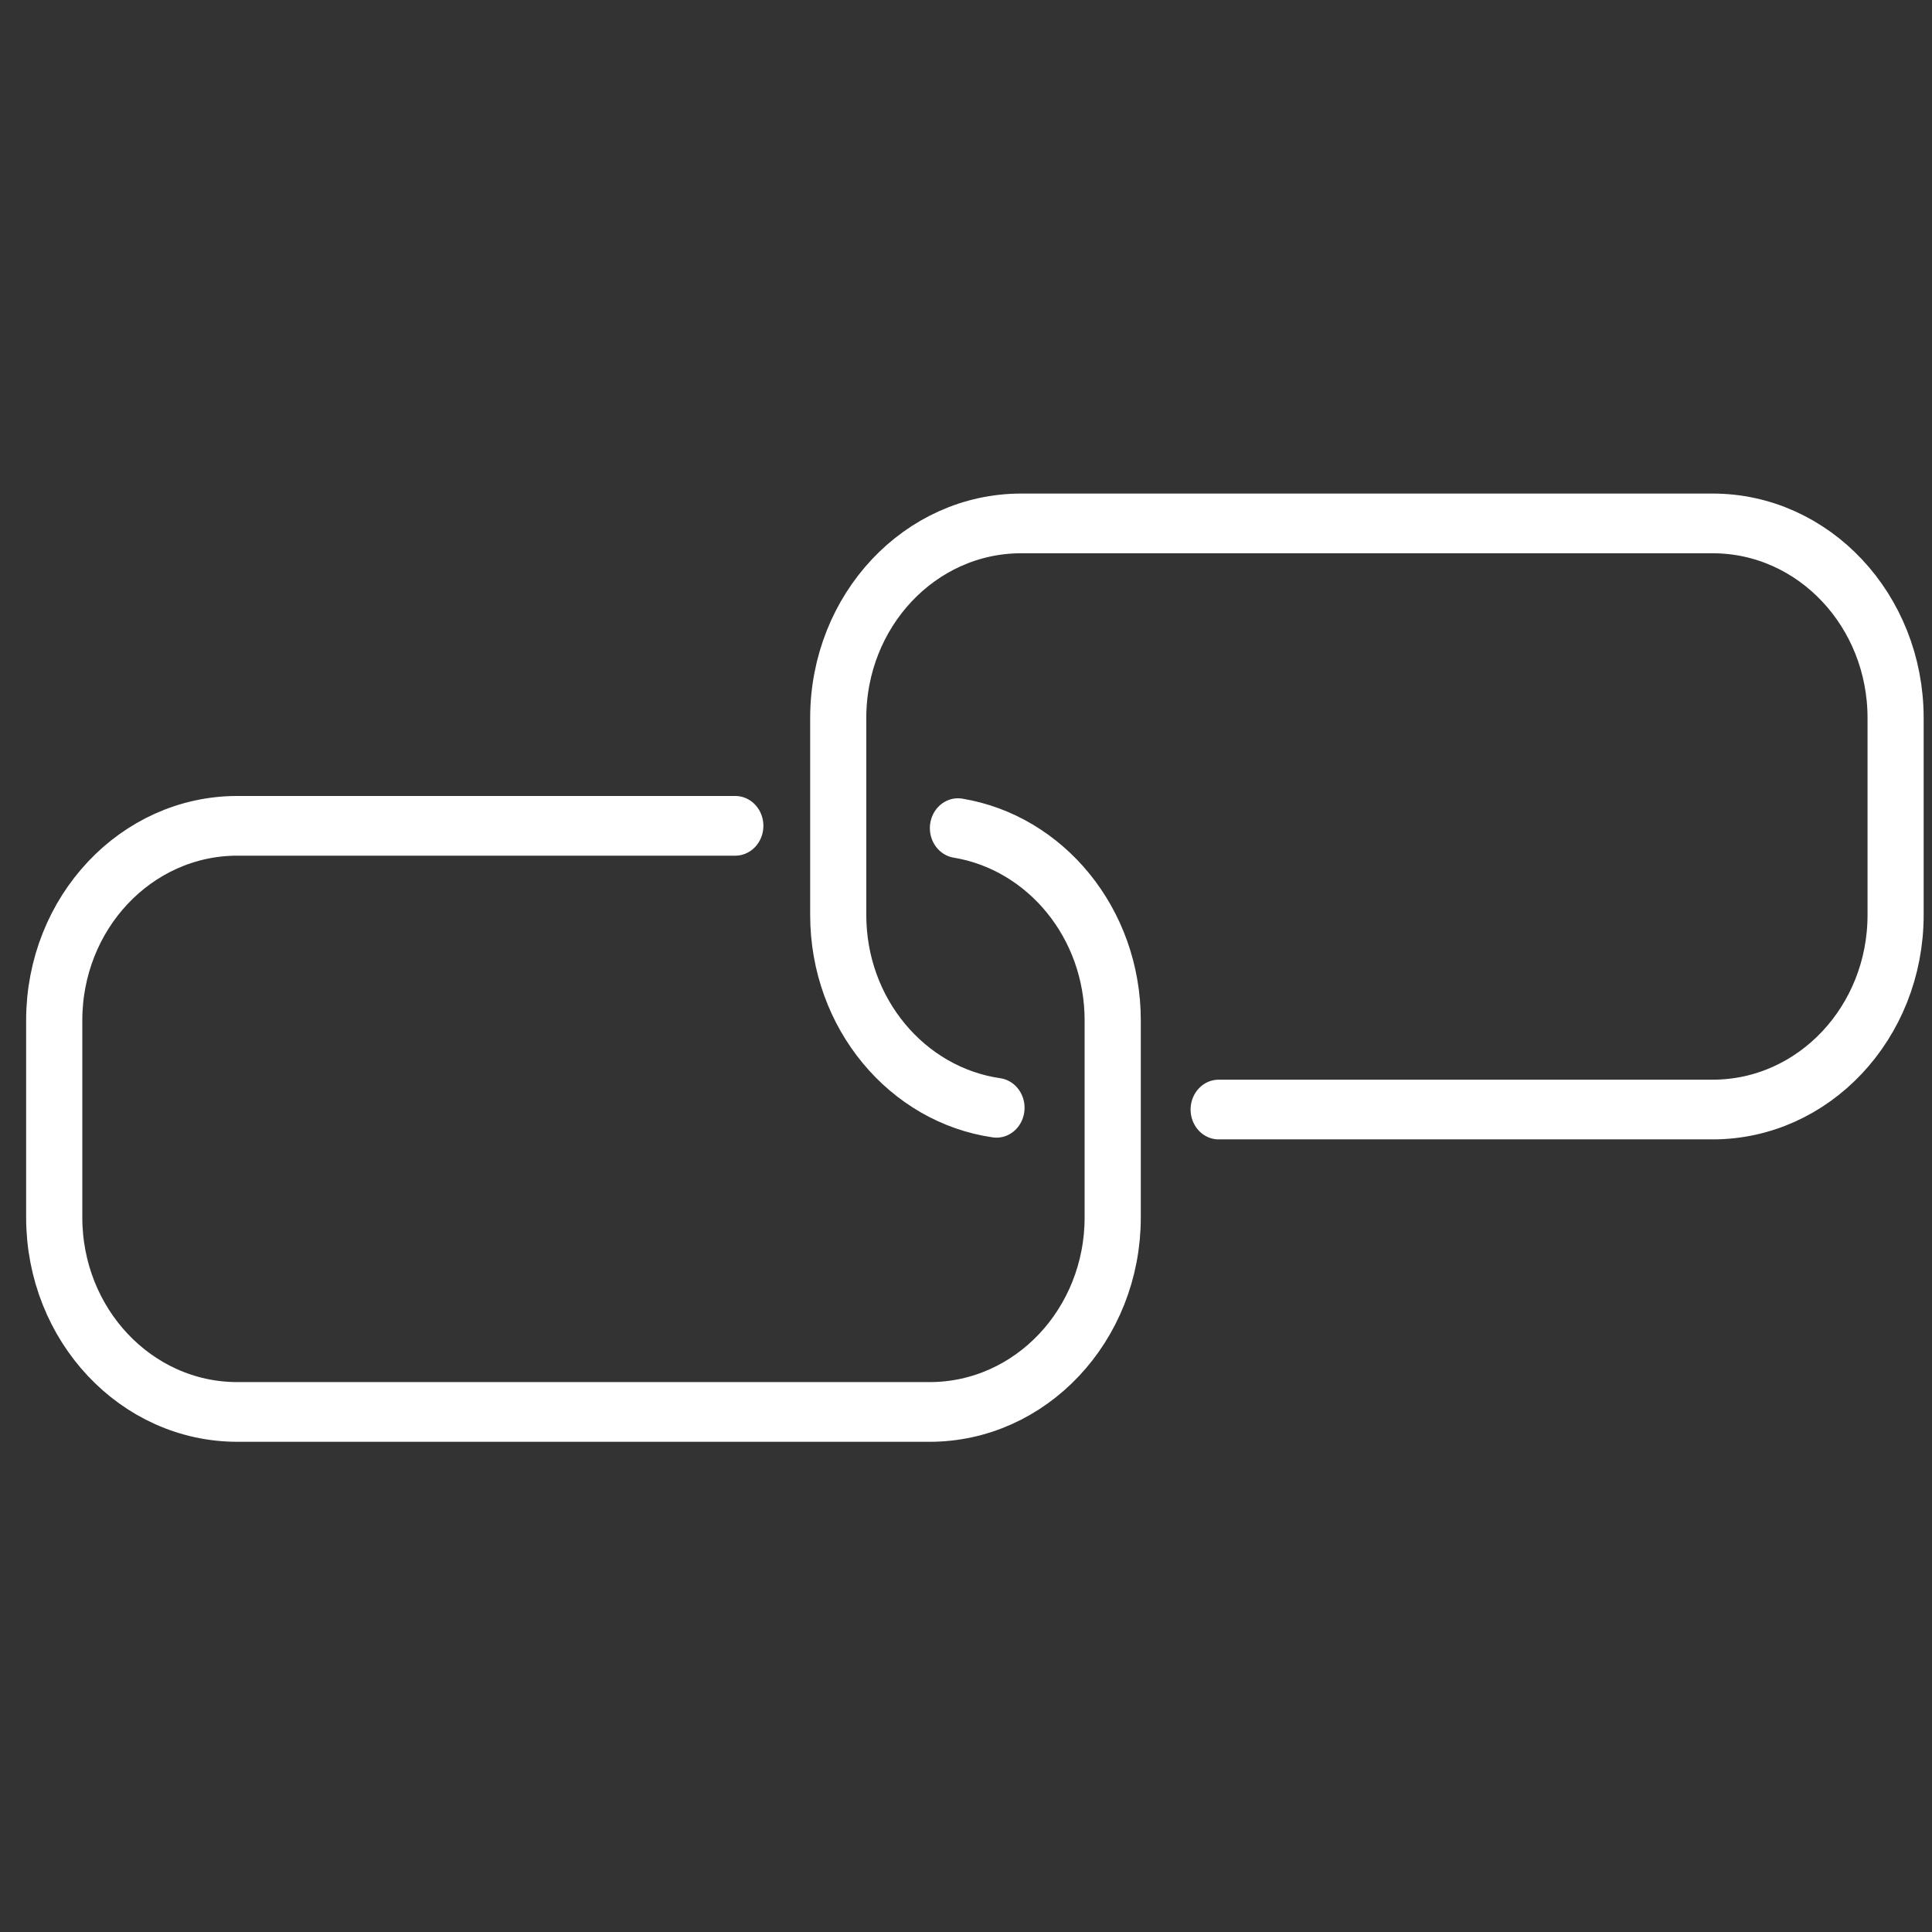
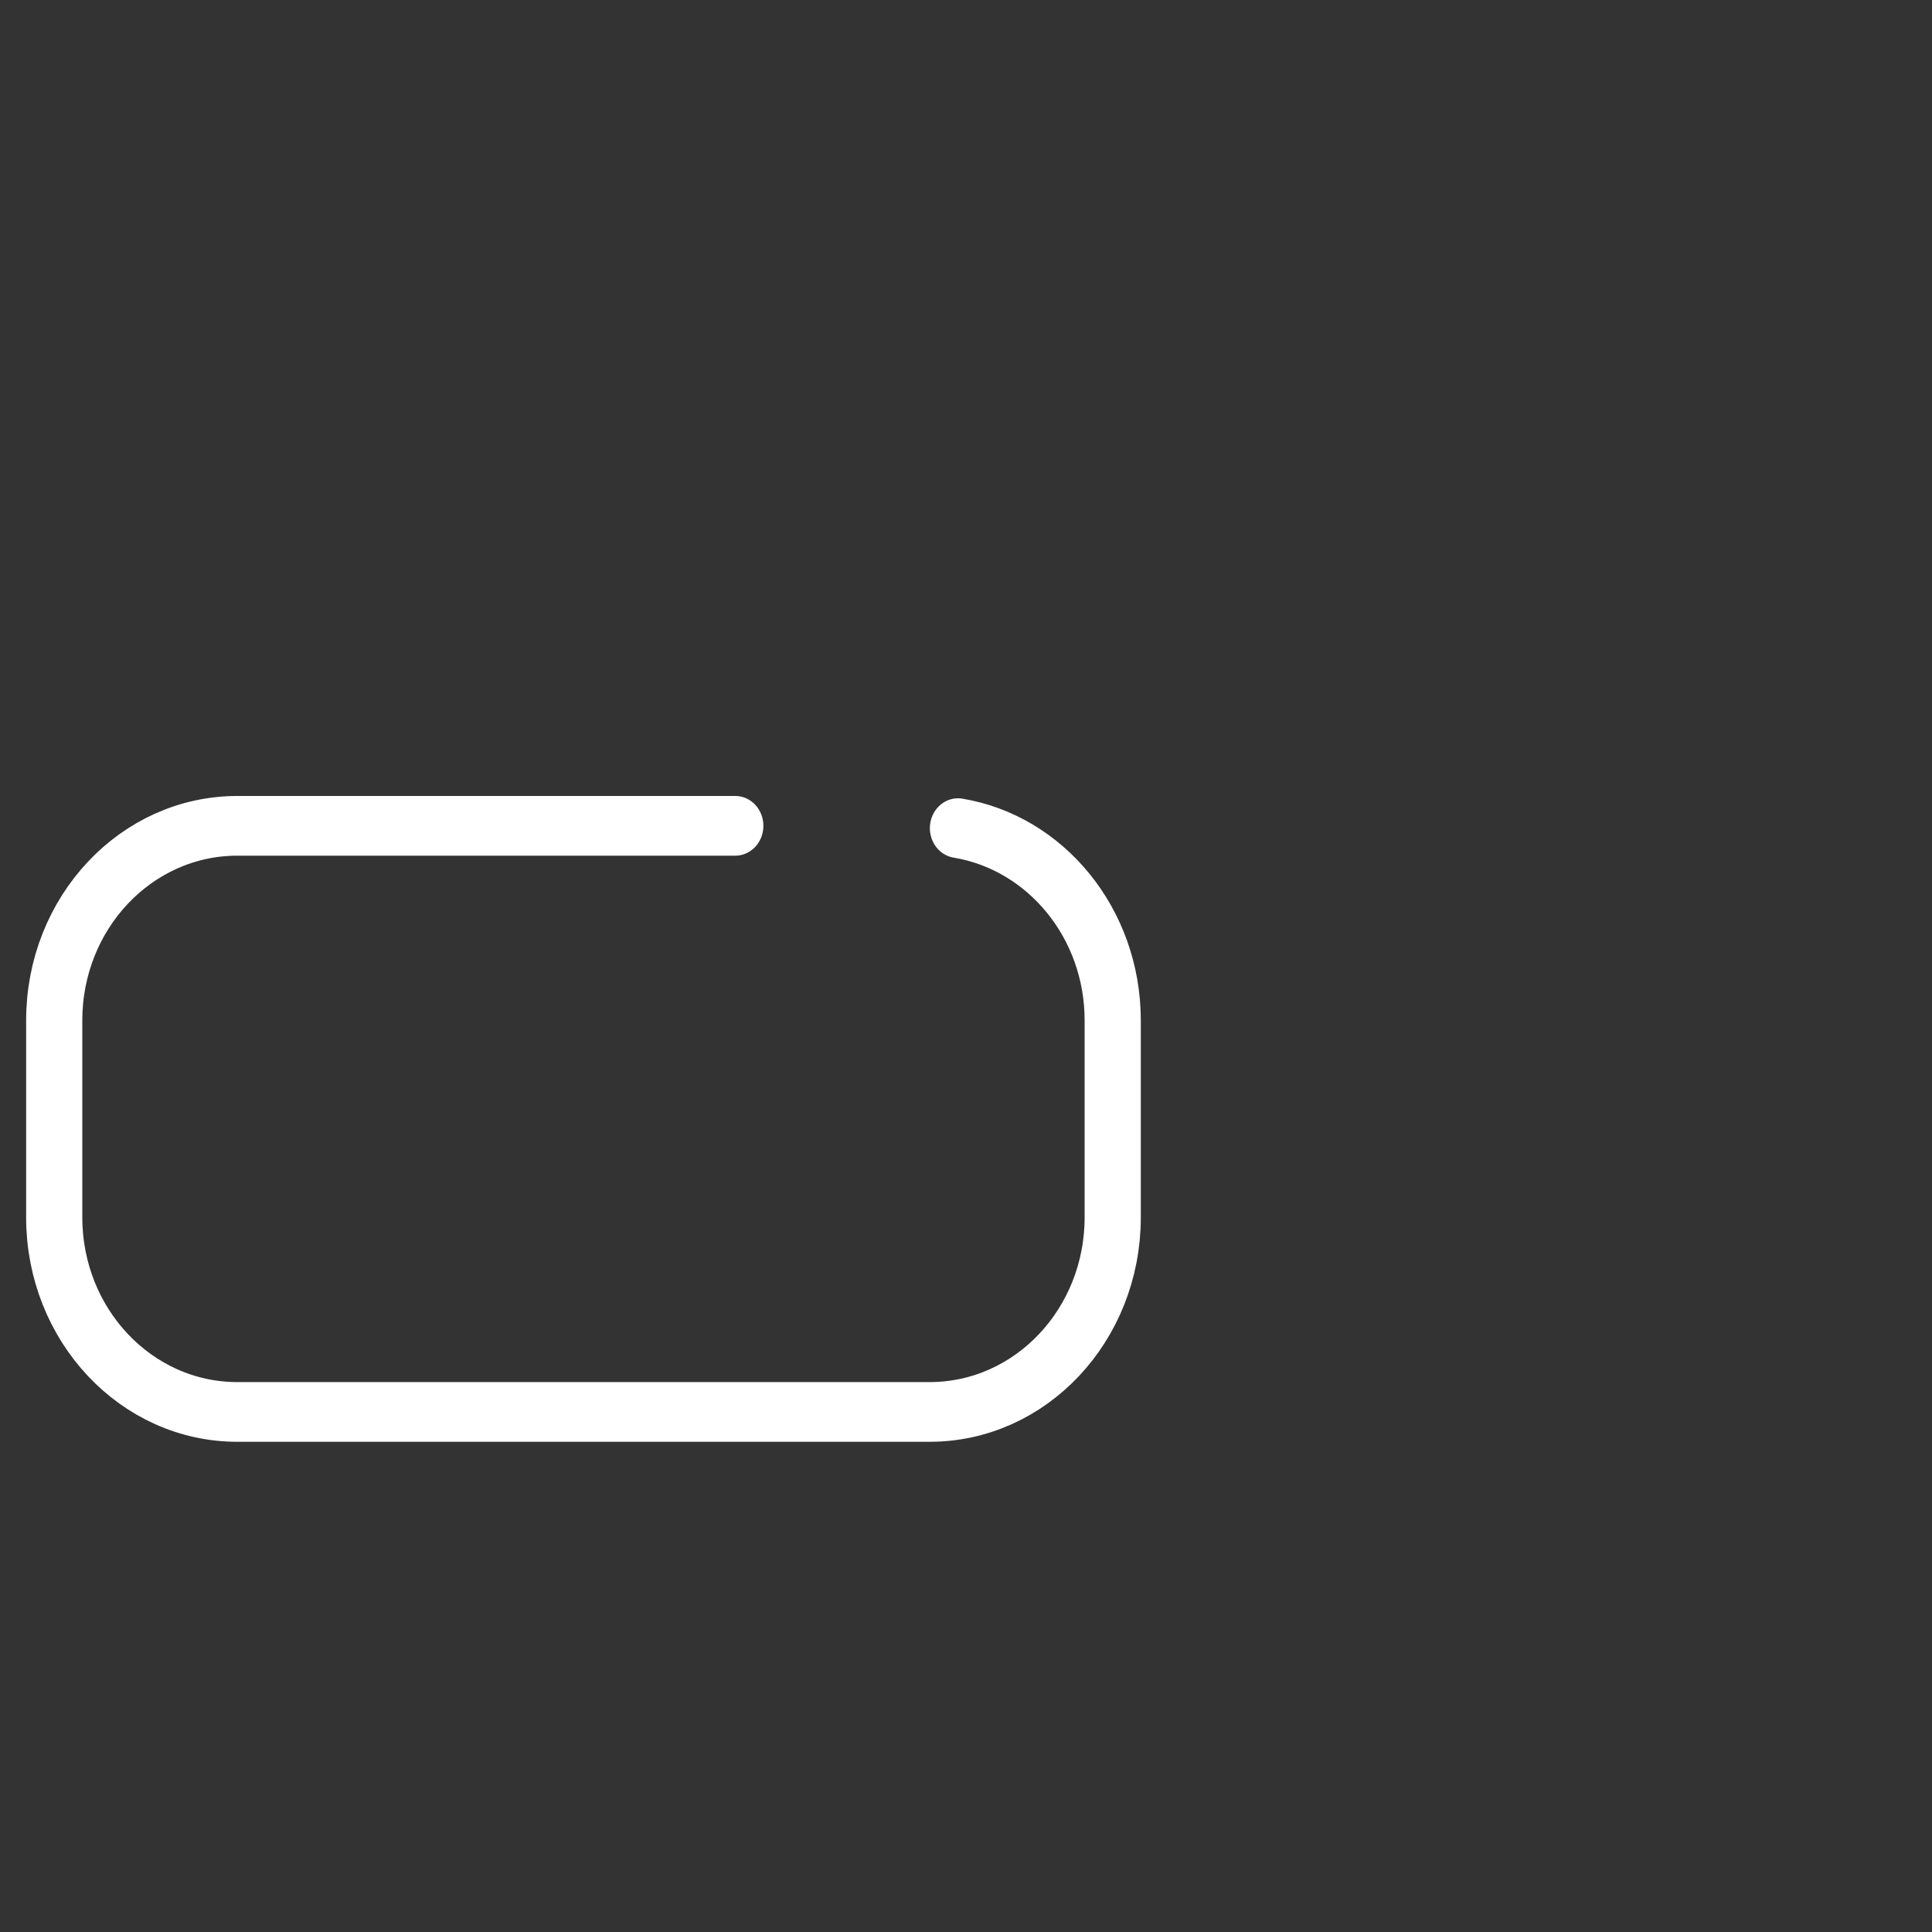
<svg xmlns="http://www.w3.org/2000/svg" width="100%" height="100%" viewBox="0 0 178 178" version="1.1" xml:space="preserve" style="fill-rule:evenodd;clip-rule:evenodd;stroke-linecap:round;stroke-linejoin:round;stroke-miterlimit:10;">
  <rect x="0" y="0" width="178" height="178" fill="#333333" stroke="none" />
  <g transform="matrix(1.335,0,0,1.335,-3390.13,-1986.49)">
    <g transform="matrix(0.941,0,0,1,154.559,0)">
      <path d="M2604.65,1545.16C2611.08,1546.16 2616,1551.72 2616,1558.43L2616,1572.02C2616,1579.44 2609.99,1585.45 2602.57,1585.45L2551.8,1585.45C2544.38,1585.45 2538.37,1579.44 2538.37,1572.02L2538.37,1558.43C2538.37,1551.01 2544.38,1545 2551.8,1545L2588.32,1545" style="fill:none;fill-rule:nonzero;stroke:white;stroke-width:4.12px;" />
    </g>
    <g transform="matrix(0.94,0,0,1,156.327,0)">
-       <path d="M2608.37,1564.46C2601.81,1563.57 2596.75,1557.95 2596.75,1551.15L2596.75,1537.56C2596.75,1530.14 2602.76,1524.13 2610.18,1524.13L2660.95,1524.13C2668.37,1524.13 2674.38,1530.14 2674.38,1537.56L2674.38,1551.15C2674.38,1558.57 2668.37,1564.58 2660.95,1564.58L2624.68,1564.58" style="fill:none;fill-rule:nonzero;stroke:white;stroke-width:4.12px;" />
-     </g>
+       </g>
  </g>
</svg>